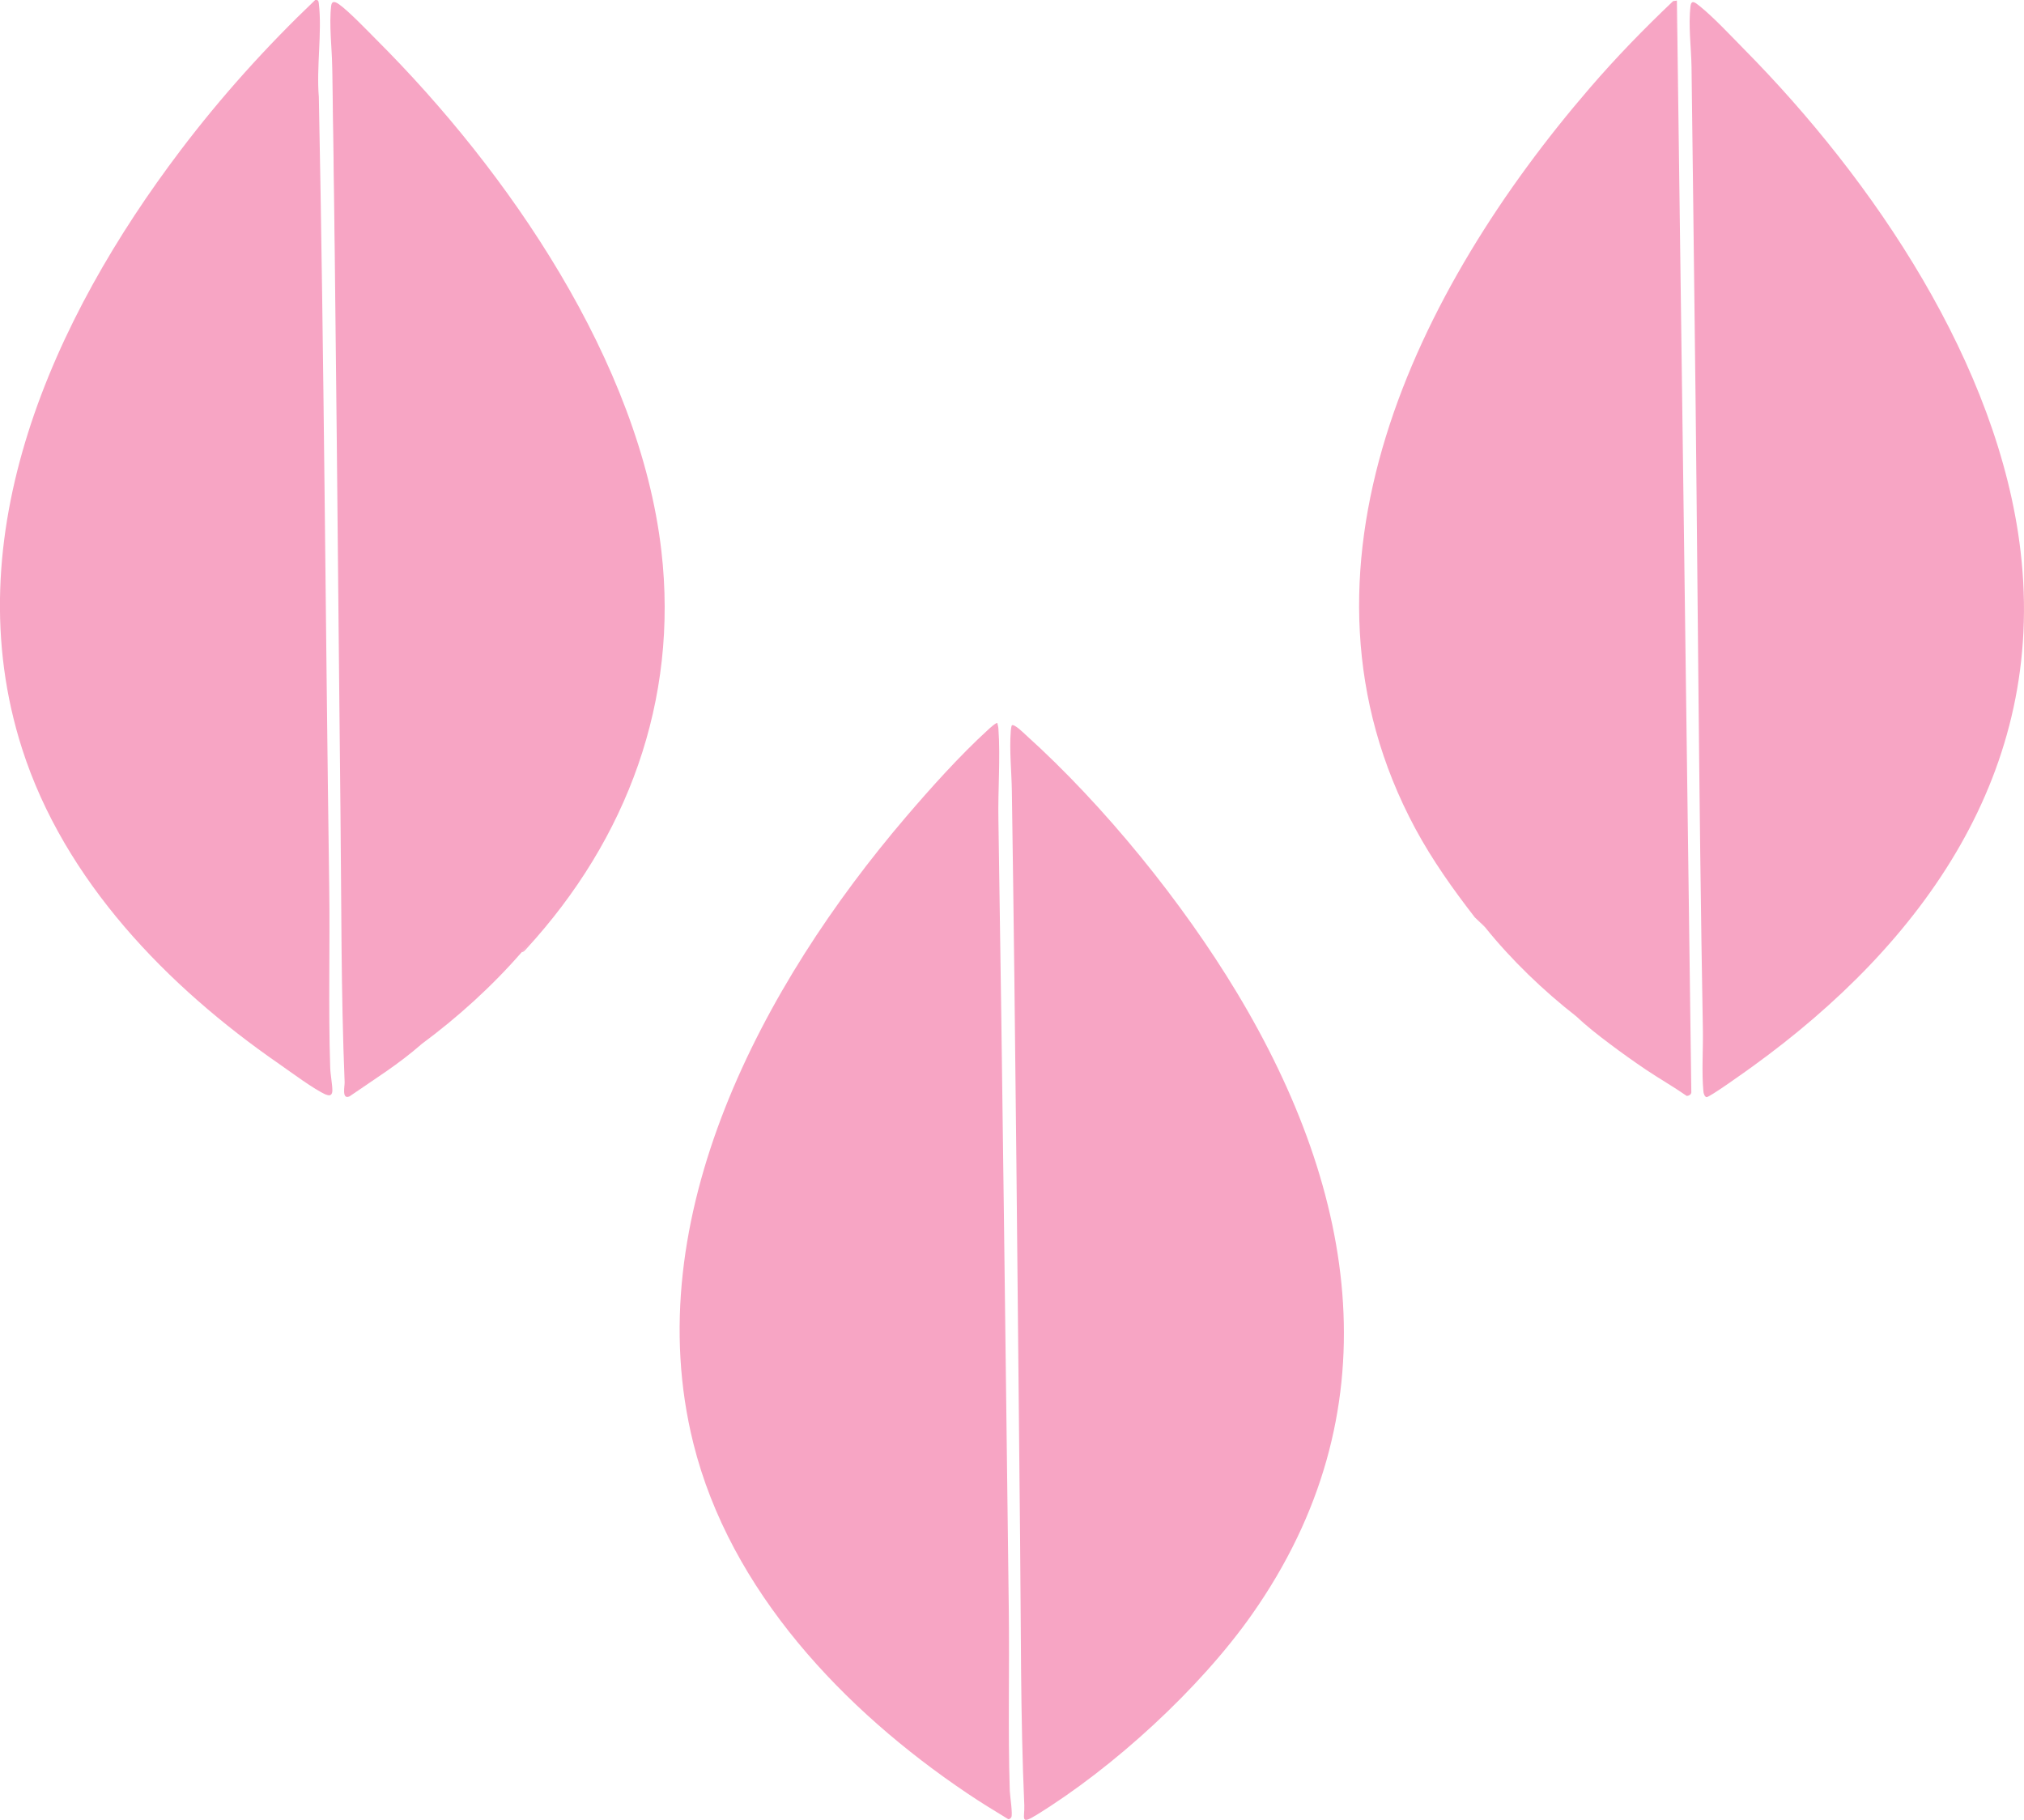
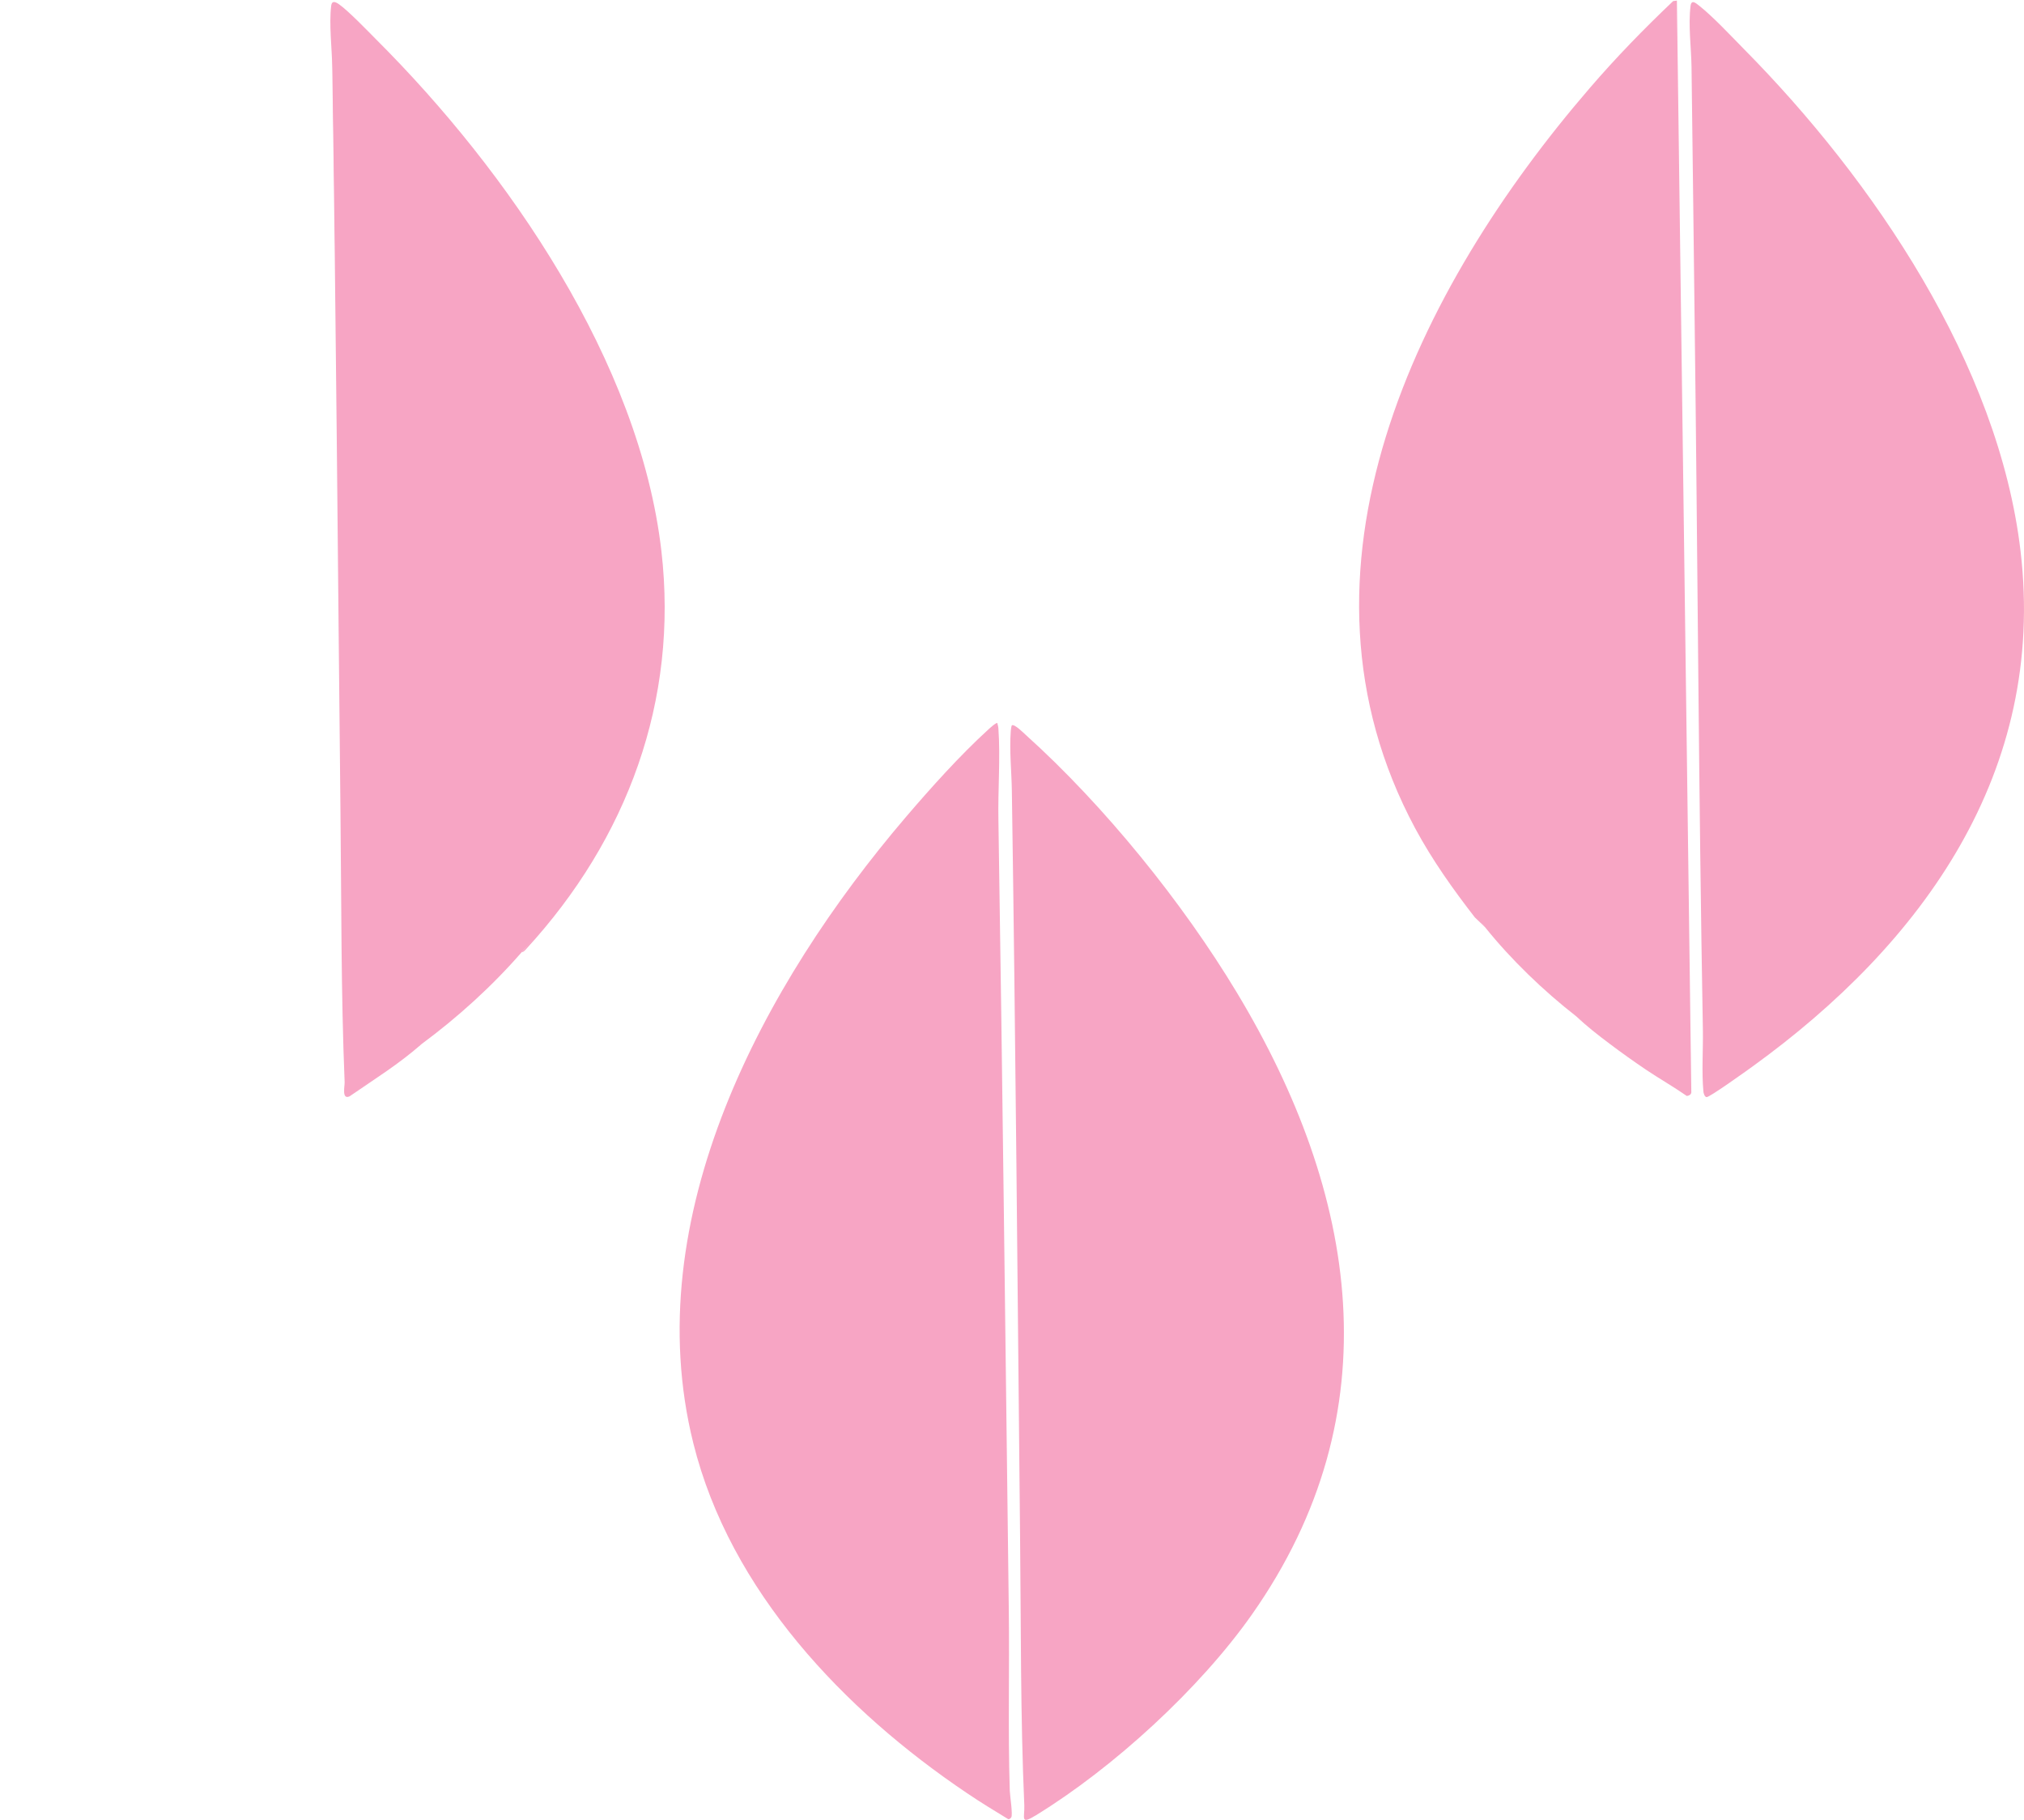
<svg xmlns="http://www.w3.org/2000/svg" id="Capa_2" data-name="Capa 2" viewBox="0 0 204.85 184.18">
  <defs>
    <style>
      .cls-1 {
        fill: #f7a5c4;
      }
    </style>
  </defs>
  <g id="imagenes">
    <g>
      <g>
        <g>
-           <path class="cls-1" d="M33.02,110.8c-1.21-.52-3.56-2.28-4.77-3.12-11.31-7.82-21.73-18.54-26.01-31.89-6.91-21.54,3.18-43.61,16.03-60.57C22.4,9.77,26.96,4.71,31.9,0c.31-.04.34.11.37.36.34,2.9-.26,6.47,0,9.45.53,26.64.67,53.31,1.05,79.89.09,6.06-.1,12.31.1,18.35.02.71.21,1.61.22,2.3,0,.42-.19.62-.61.44Z" />
          <path class="cls-1" d="M52.81,96.36c-3.01,3.46-6.49,6.61-10.17,9.33-2.31,1.75-4.71,3.47-7.21,5.15-.31.15-.53.12-.49-.37-.36-36.25-.81-72.62-1.35-109.12-.16-1.26.33-1.31,1.48-.13,20.53,19.54,40.85,50.36,28.13,79.55-2.5,5.74-6.13,11.03-10.39,15.59Z" />
          <path class="cls-1" d="M42.64,105.69c-2.23,1.98-4.8,3.57-7.26,5.27-.82.37-.48-1.04-.5-1.44-.37-9.03-.32-18.21-.42-27.26-.27-25.15-.45-50.25-.83-75.39-.03-1.92-.34-4.41-.11-6.29.07-.55.43-.4.79-.15.94.66,2.88,2.67,3.77,3.57,13.34,13.31,26.65,32.63,28.86,51.76,1.75,15.15-3.47,29.16-13.65,40.25-.11.12-.31.37-.48.36,4.47-5.15,8.43-10.76,10.98-17.17,10.89-27.45-7.37-56.91-26.55-75.61-.74-.73-1.48-1.58-2.25-2.26-.14-.12-1.18-1-1.26-.89.02,1.14-.03,2.28,0,3.41.67,32.64.85,65.37,1.27,98.02.04,2.99-.12,6,.1,8.97l.31-.05c2.36-1.53,4.57-3.26,6.82-4.92.15-.11.36-.12.41-.16Z" />
        </g>
        <g>
-           <path class="cls-1" d="M171.98.58c1.41,1.12,3.19,3.03,4.5,4.36,13.13,13.27,25.8,31.95,28.02,50.83,2.63,22.36-9.9,39.72-27.14,52.18-.54.39-4.37,3.14-4.64,3.09-.21-.04-.31-.41-.32-.6-.18-1.97-.02-4.16-.05-6.15-.43-24.06-.53-48.17-.84-72.24-.11-8.42-.19-16.84-.31-25.27-.03-1.99-.34-4.19-.1-6.17.09-.71.53-.3.89-.02Z" />
+           <path class="cls-1" d="M171.98.58c1.41,1.12,3.19,3.03,4.5,4.36,13.13,13.27,25.8,31.95,28.02,50.83,2.63,22.36-9.9,39.72-27.14,52.18-.54.39-4.37,3.14-4.64,3.09-.21-.04-.31-.41-.32-.6-.18-1.97-.02-4.16-.05-6.15-.43-24.06-.53-48.17-.84-72.24-.11-8.42-.19-16.84-.31-25.27-.03-1.99-.34-4.19-.1-6.17.09-.71.53-.3.89-.02" />
          <g>
            <path class="cls-1" d="M150.32,93.85c-4.57-5.31-8.28-11.51-10.45-18.19-8.89-27.37,10.24-56.97,29.32-75.3.12-.11.3-.17.47-.14l1.36,110.37c-.02.18-.12.26-.3.19-3.63-2.23-7.67-4.94-11.18-7.91-3.33-2.6-6.58-5.72-9.23-9.02Z" />
            <path class="cls-1" d="M150.32,93.85l-1.05-1c-2.21-2.85-4.3-5.79-6.02-8.98-14.04-26.11.19-54.71,17.66-74.97,2.65-3.08,5.48-5.99,8.43-8.79l.38-.05,1.46,110.51c-.03.22-.25.34-.46.35-1.34-.93-2.76-1.74-4.12-2.65-1.24-.84-2.51-1.74-3.7-2.64-1.16-.87-2.33-1.78-3.36-2.77,2.75,2.15,5.64,4.21,8.55,6.18l2.77,1.68L169.61.32l-.37.1c-13.38,13.26-26.18,30.38-30.21,49.15-3.72,17.29.49,30.83,11.3,44.27Z" />
          </g>
        </g>
      </g>
      <g>
        <path class="cls-1" d="M103.83,74.39c7.94,7.15,15.86,16.94,21.36,26.08,12.24,20.33,15.88,42.5,1.52,62.93-5.28,7.51-14.01,15.5-21.84,20.31-1.66,1.02-1.15.28-1.2-1-.4-9.06-.33-18.28-.43-27.36-.26-25.12-.45-50.18-.83-75.29-.03-1.99-.26-4.08-.11-6.08,0-.11.07-.54.11-.57.25-.17,1.21.79,1.42.98Z" />
        <path class="cls-1" d="M100.94,73.19c.05.19.1.37.11.57.21,2.94-.06,6.24,0,9.24.42,26.63.71,53.3,1.05,79.89.08,6.08-.09,12.27.1,18.35.02.51.31,2.36.16,2.67-.05.11-.19.22-.31.21-1.4-.85-2.81-1.71-4.17-2.63-12.45-8.38-23.99-20.47-27.71-35.43-5.69-22.85,7.09-46.47,21.49-63.34,2.51-2.94,5.49-6.26,8.34-8.86.13-.12.82-.76.95-.68Z" />
      </g>
    </g>
  </g>
</svg>